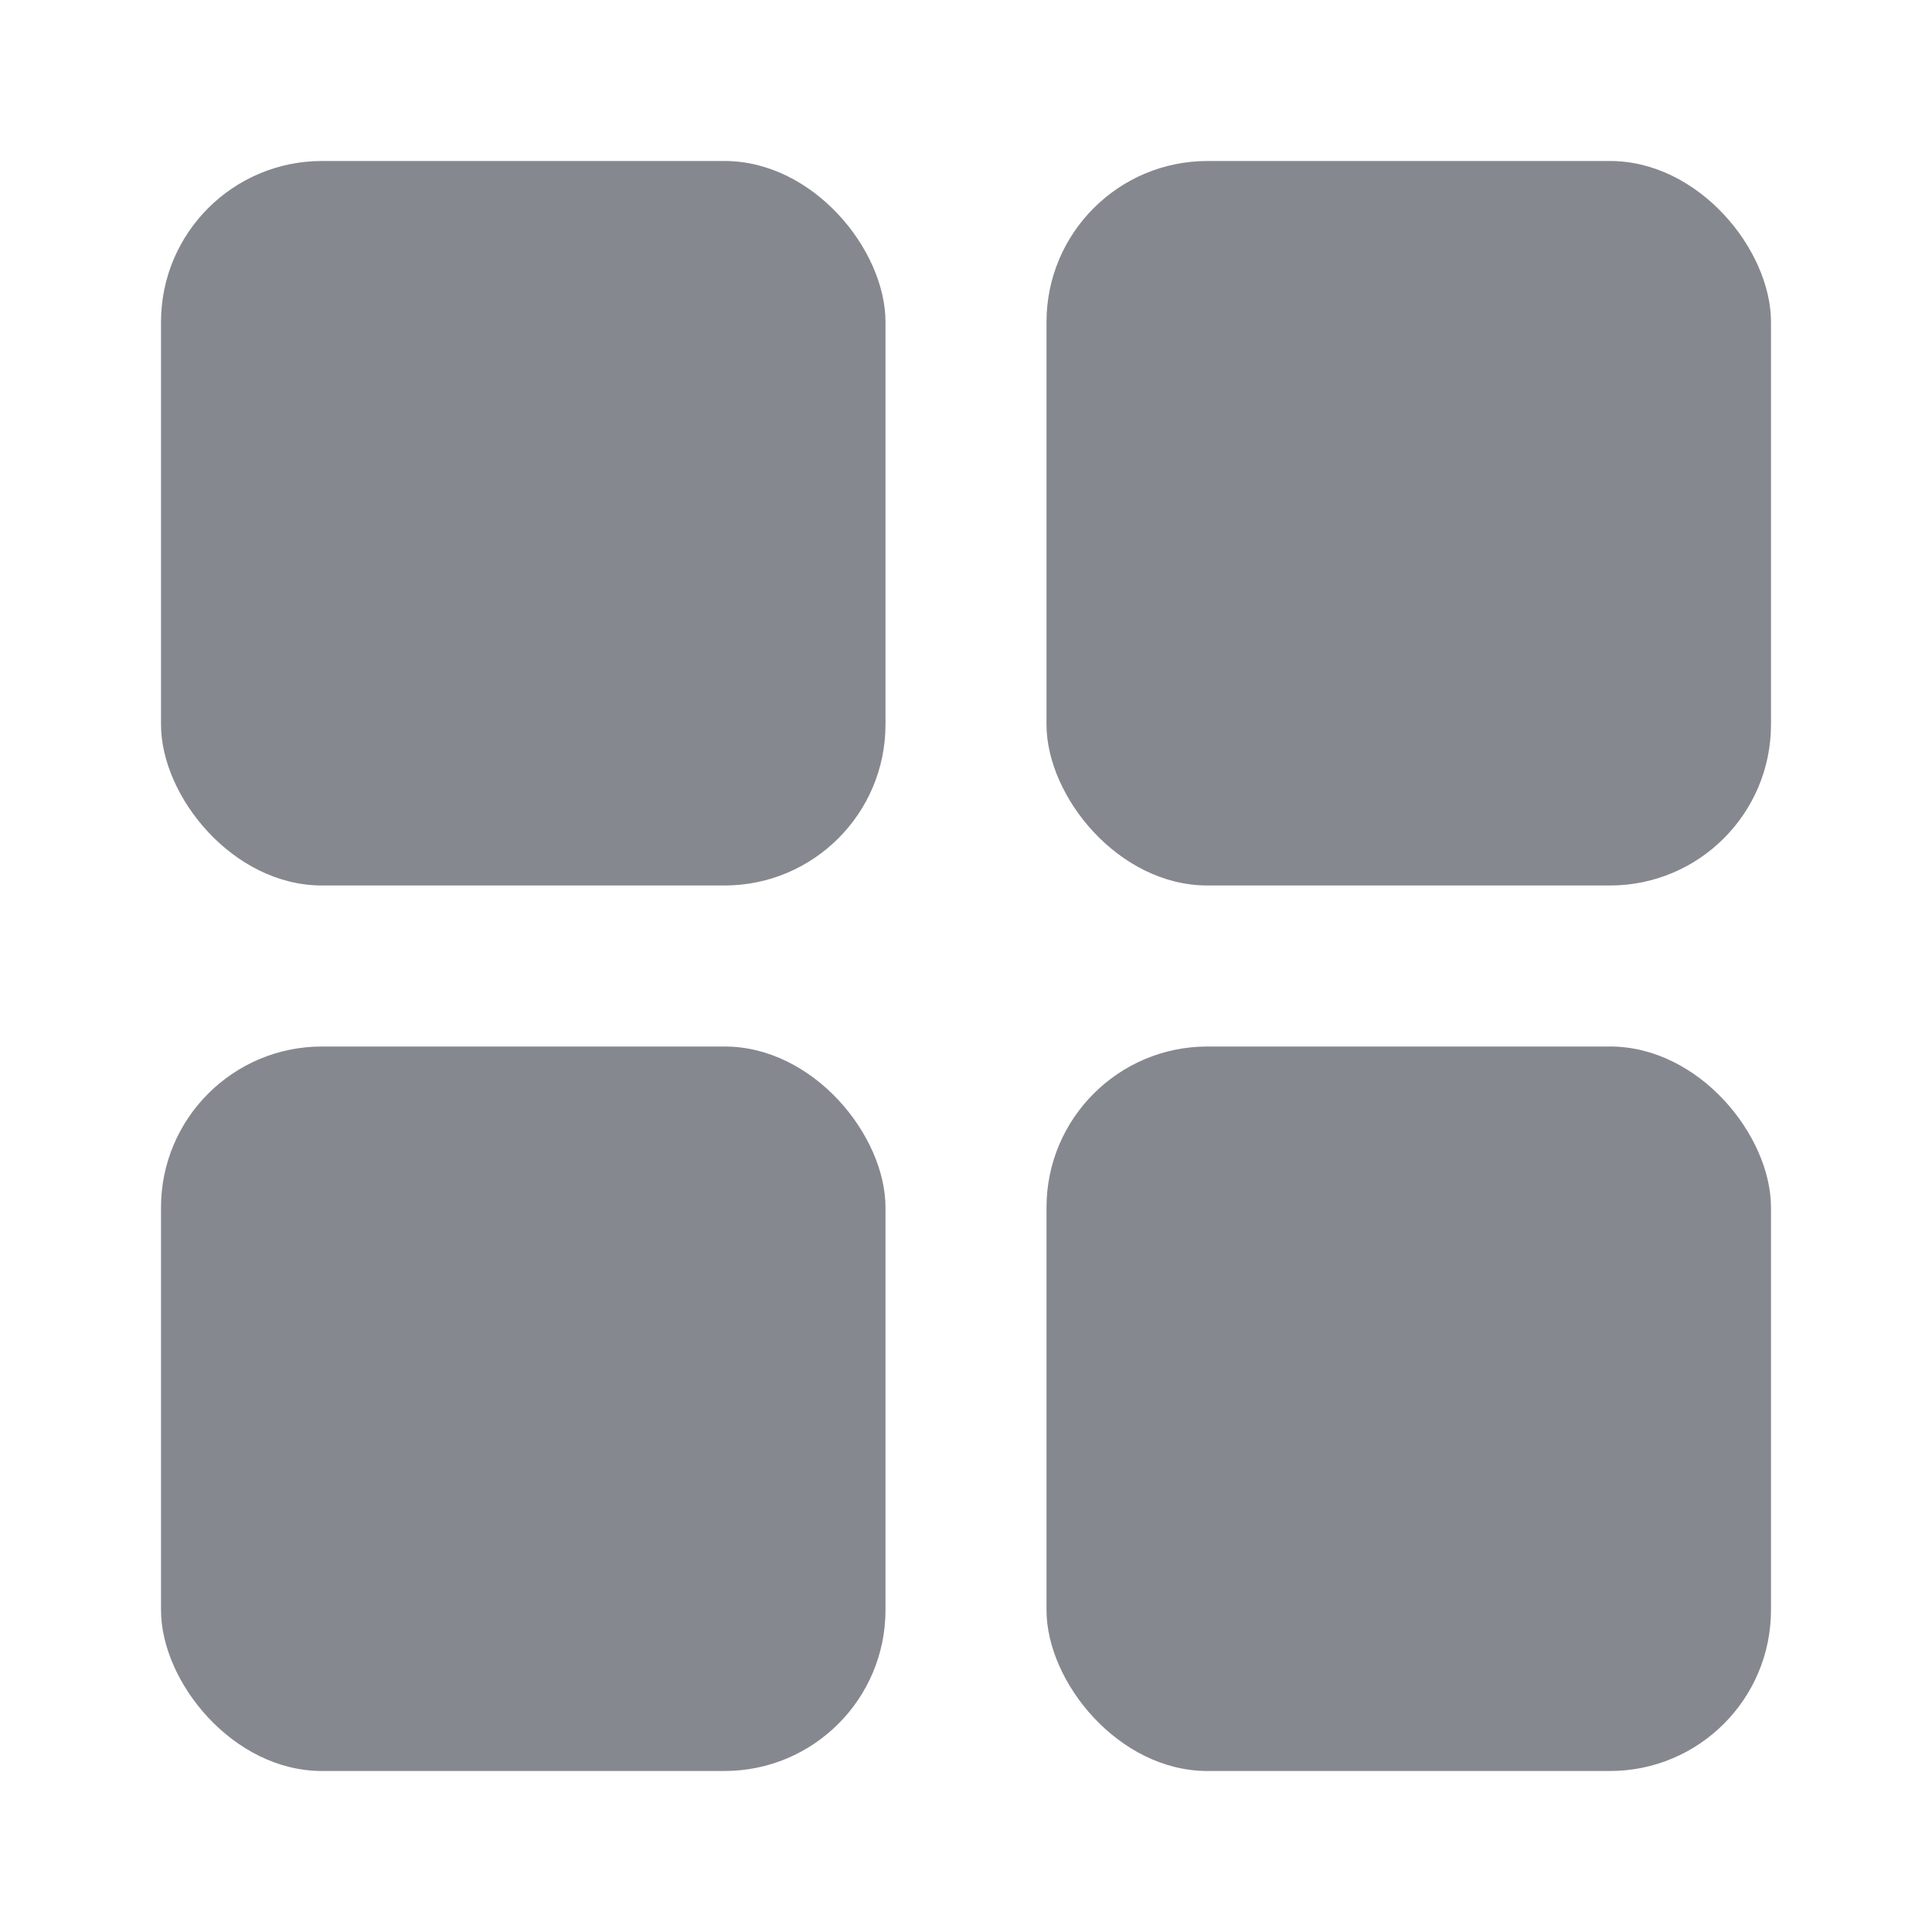
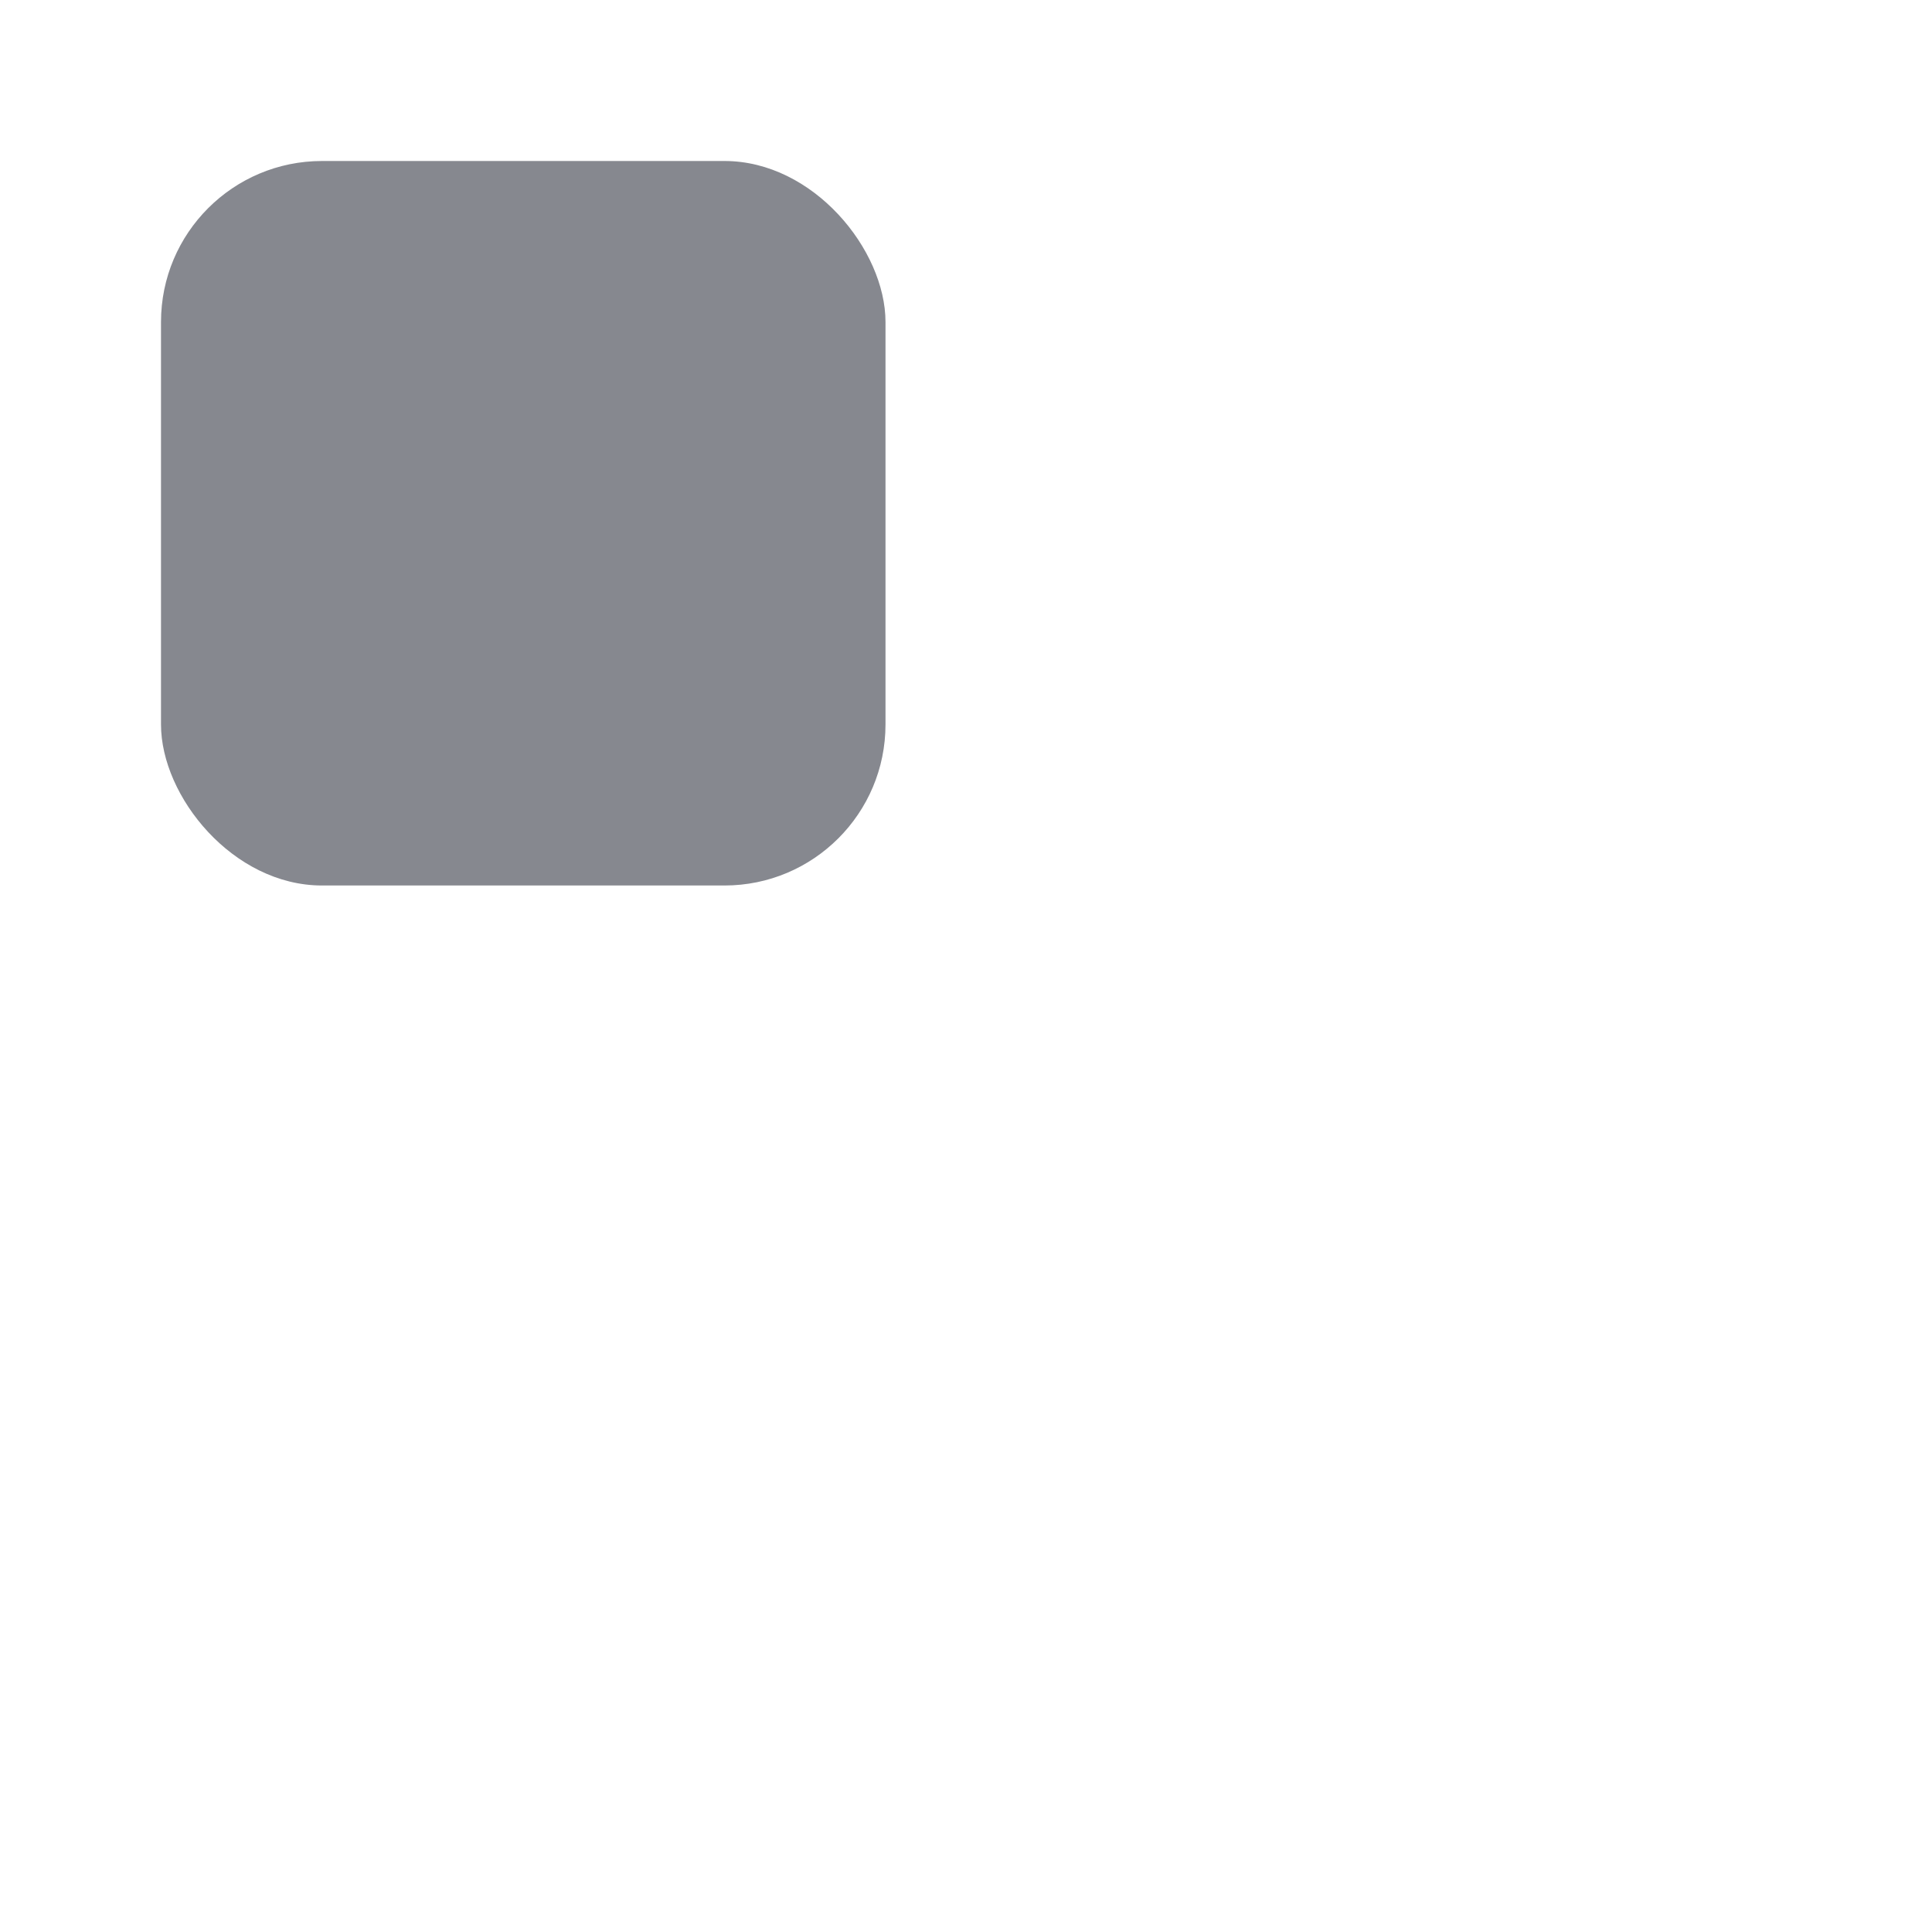
<svg xmlns="http://www.w3.org/2000/svg" width="24" height="24" viewBox="0 0 24 24" fill="none">
-   <rect x="13" y="2" width="9" height="9" rx="2" fill="#86888F" />
-   <rect x="13" y="13" width="9" height="9" rx="2" fill="#86888F" />
  <rect x="2" y="2" width="9" height="9" rx="2" fill="#86888F" />
-   <rect x="2" y="13" width="9" height="9" rx="2" fill="#86888F" />
</svg>